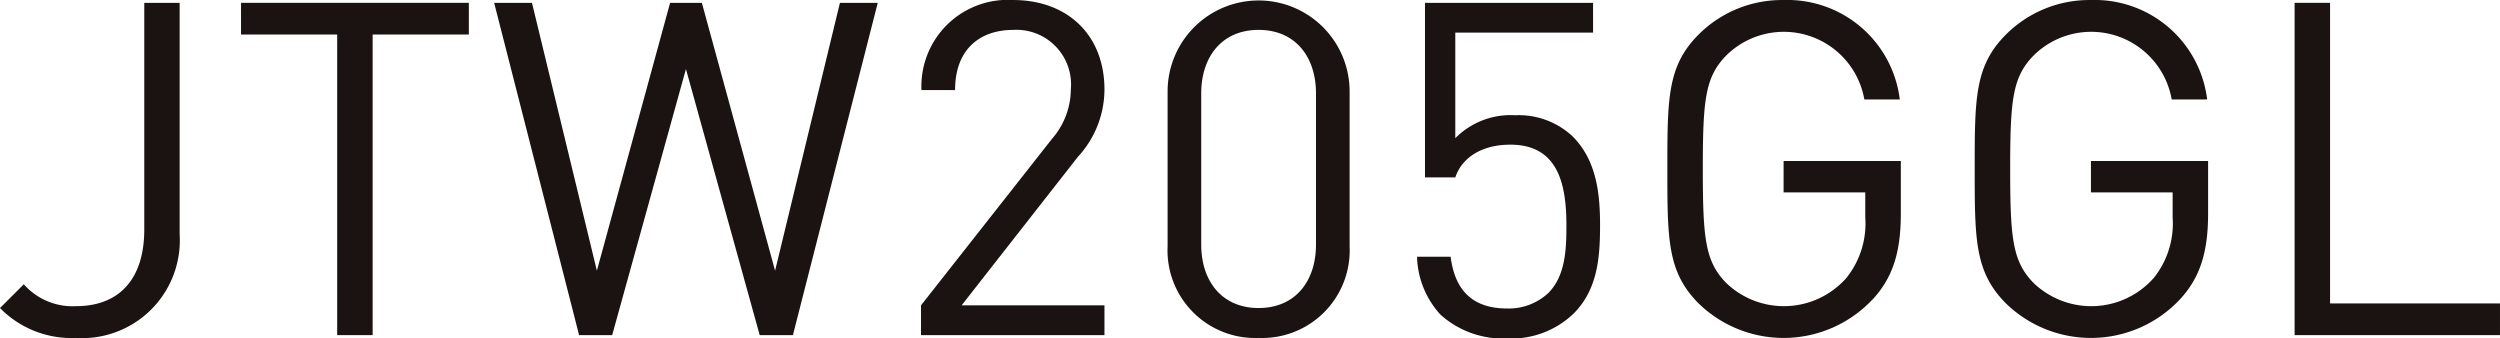
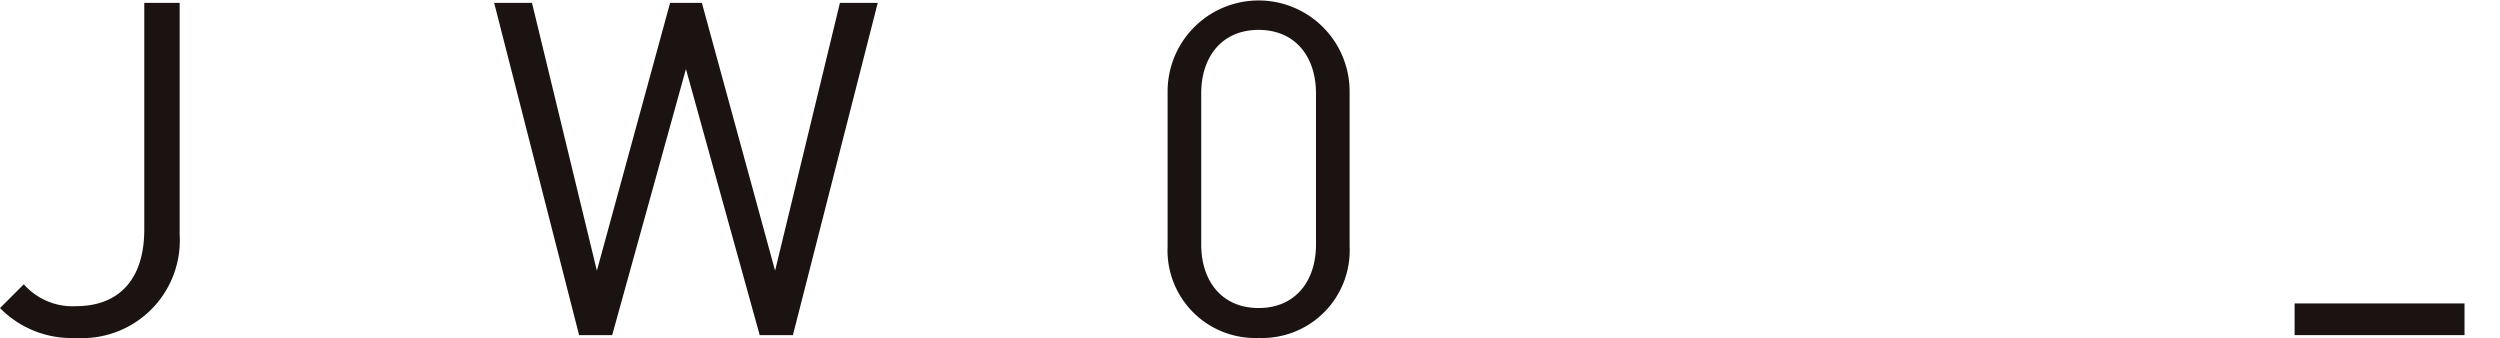
<svg xmlns="http://www.w3.org/2000/svg" width="167.292" height="22.645" viewBox="0 0 167.292 22.645">
  <g transform="translate(-10468.992 113.742)">
    <path d="M618.468,164.814a6.7,6.7,0,0,1-5.089-2l1.593-1.59a4.344,4.344,0,0,0,3.5,1.463c2.907,0,4.561-1.842,4.561-5.117V142.39H625.4v15.487a6.542,6.542,0,0,1-6.933,6.938" transform="translate(9855.613 -255.942)" fill="#1b1311" />
-     <path d="M636.063,144.51v20.115H633.69V144.51h-6.434v-2.12H642.5v2.12Z" transform="translate(9857.865 -255.942)" fill="#1b1311" />
    <path d="M661.823,164.625H659.6l-4.936-17.806-4.936,17.806h-2.214L641.83,142.39h2.531l4.343,17.924,4.9-17.924h2.125l4.9,17.924,4.339-17.924h2.531Z" transform="translate(9860.229 -255.942)" fill="#1b1311" />
-     <path d="M666.406,164.651v-1.993l8.776-11.153a5.074,5.074,0,0,0,1.249-3.283,3.655,3.655,0,0,0-3.871-3.993c-2.061,0-3.873,1.154-3.873,4.025h-2.25a5.78,5.78,0,0,1,6.123-6.026c3.654,0,6.122,2.341,6.122,5.995a6.665,6.665,0,0,1-1.779,4.5l-7.779,9.935h9.558v1.993Z" transform="translate(9864.217 -255.969)" fill="#1b1311" />
    <path d="M686.693,164.841a5.864,5.864,0,0,1-6.09-6.123v-10.37a6.09,6.09,0,1,1,12.18,0v10.37a5.862,5.862,0,0,1-6.09,6.123m3.84-16.366c0-2.436-1.373-4.248-3.84-4.248s-3.84,1.812-3.84,4.248v10.117c0,2.436,1.373,4.247,3.84,4.247s3.84-1.811,3.84-4.247Z" transform="translate(9866.521 -255.969)" fill="#1b1311" />
-     <path d="M705.43,163.193a5.994,5.994,0,0,1-4.437,1.653,6.23,6.23,0,0,1-4.469-1.6,5.957,5.957,0,0,1-1.559-3.868h2.247c.281,2.214,1.435,3.465,3.781,3.465a3.878,3.878,0,0,0,2.749-1.029c1.159-1.155,1.218-2.935,1.218-4.533,0-2.713-.53-5.4-3.748-5.4-1.939,0-3.247.879-3.687,2.191h-2.029V142.39h11.248v1.993h-9.219v7.064a5.2,5.2,0,0,1,4-1.535,5.281,5.281,0,0,1,3.845,1.409c1.625,1.621,1.842,3.875,1.842,5.964,0,2.223-.185,4.311-1.779,5.909" transform="translate(9868.851 -255.942)" fill="#1b1311" />
-     <path d="M723.093,162.278a8.157,8.157,0,0,1-11.624.253c-2.092-2.1-2.092-4.279-2.092-9s0-6.9,2.092-8.993a7.89,7.89,0,0,1,5.687-2.309,7.577,7.577,0,0,1,7.775,6.652h-2.372a5.473,5.473,0,0,0-9.247-2.935c-1.4,1.44-1.562,2.935-1.562,7.586s.158,6.186,1.562,7.626a5.572,5.572,0,0,0,8.06-.349,5.82,5.82,0,0,0,1.249-4.026V155.1h-5.466V153H725v3.527c0,2.563-.53,4.279-1.9,5.751" transform="translate(9871.189 -255.969)" fill="#1b1311" />
-     <path d="M740.788,162.278a8.157,8.157,0,0,1-11.624.253c-2.092-2.1-2.092-4.279-2.092-9s0-6.9,2.092-8.993a7.892,7.892,0,0,1,5.687-2.309,7.577,7.577,0,0,1,7.776,6.652h-2.372a5.473,5.473,0,0,0-9.247-2.935c-1.4,1.44-1.562,2.935-1.562,7.586s.158,6.186,1.562,7.626a5.572,5.572,0,0,0,8.06-.349,5.82,5.82,0,0,0,1.249-4.026V155.1h-5.466V153h7.839v3.527c0,2.563-.53,4.279-1.9,5.751" transform="translate(9874.061 -255.969)" fill="#1b1311" />
-     <path d="M745.491,164.625V142.39h2.373v20.115h11.37v2.12Z" transform="translate(9877.049 -255.942)" fill="#1b1311" />
+     <path d="M745.491,164.625V142.39v20.115h11.37v2.12Z" transform="translate(9877.049 -255.942)" fill="#1b1311" />
  </g>
</svg>